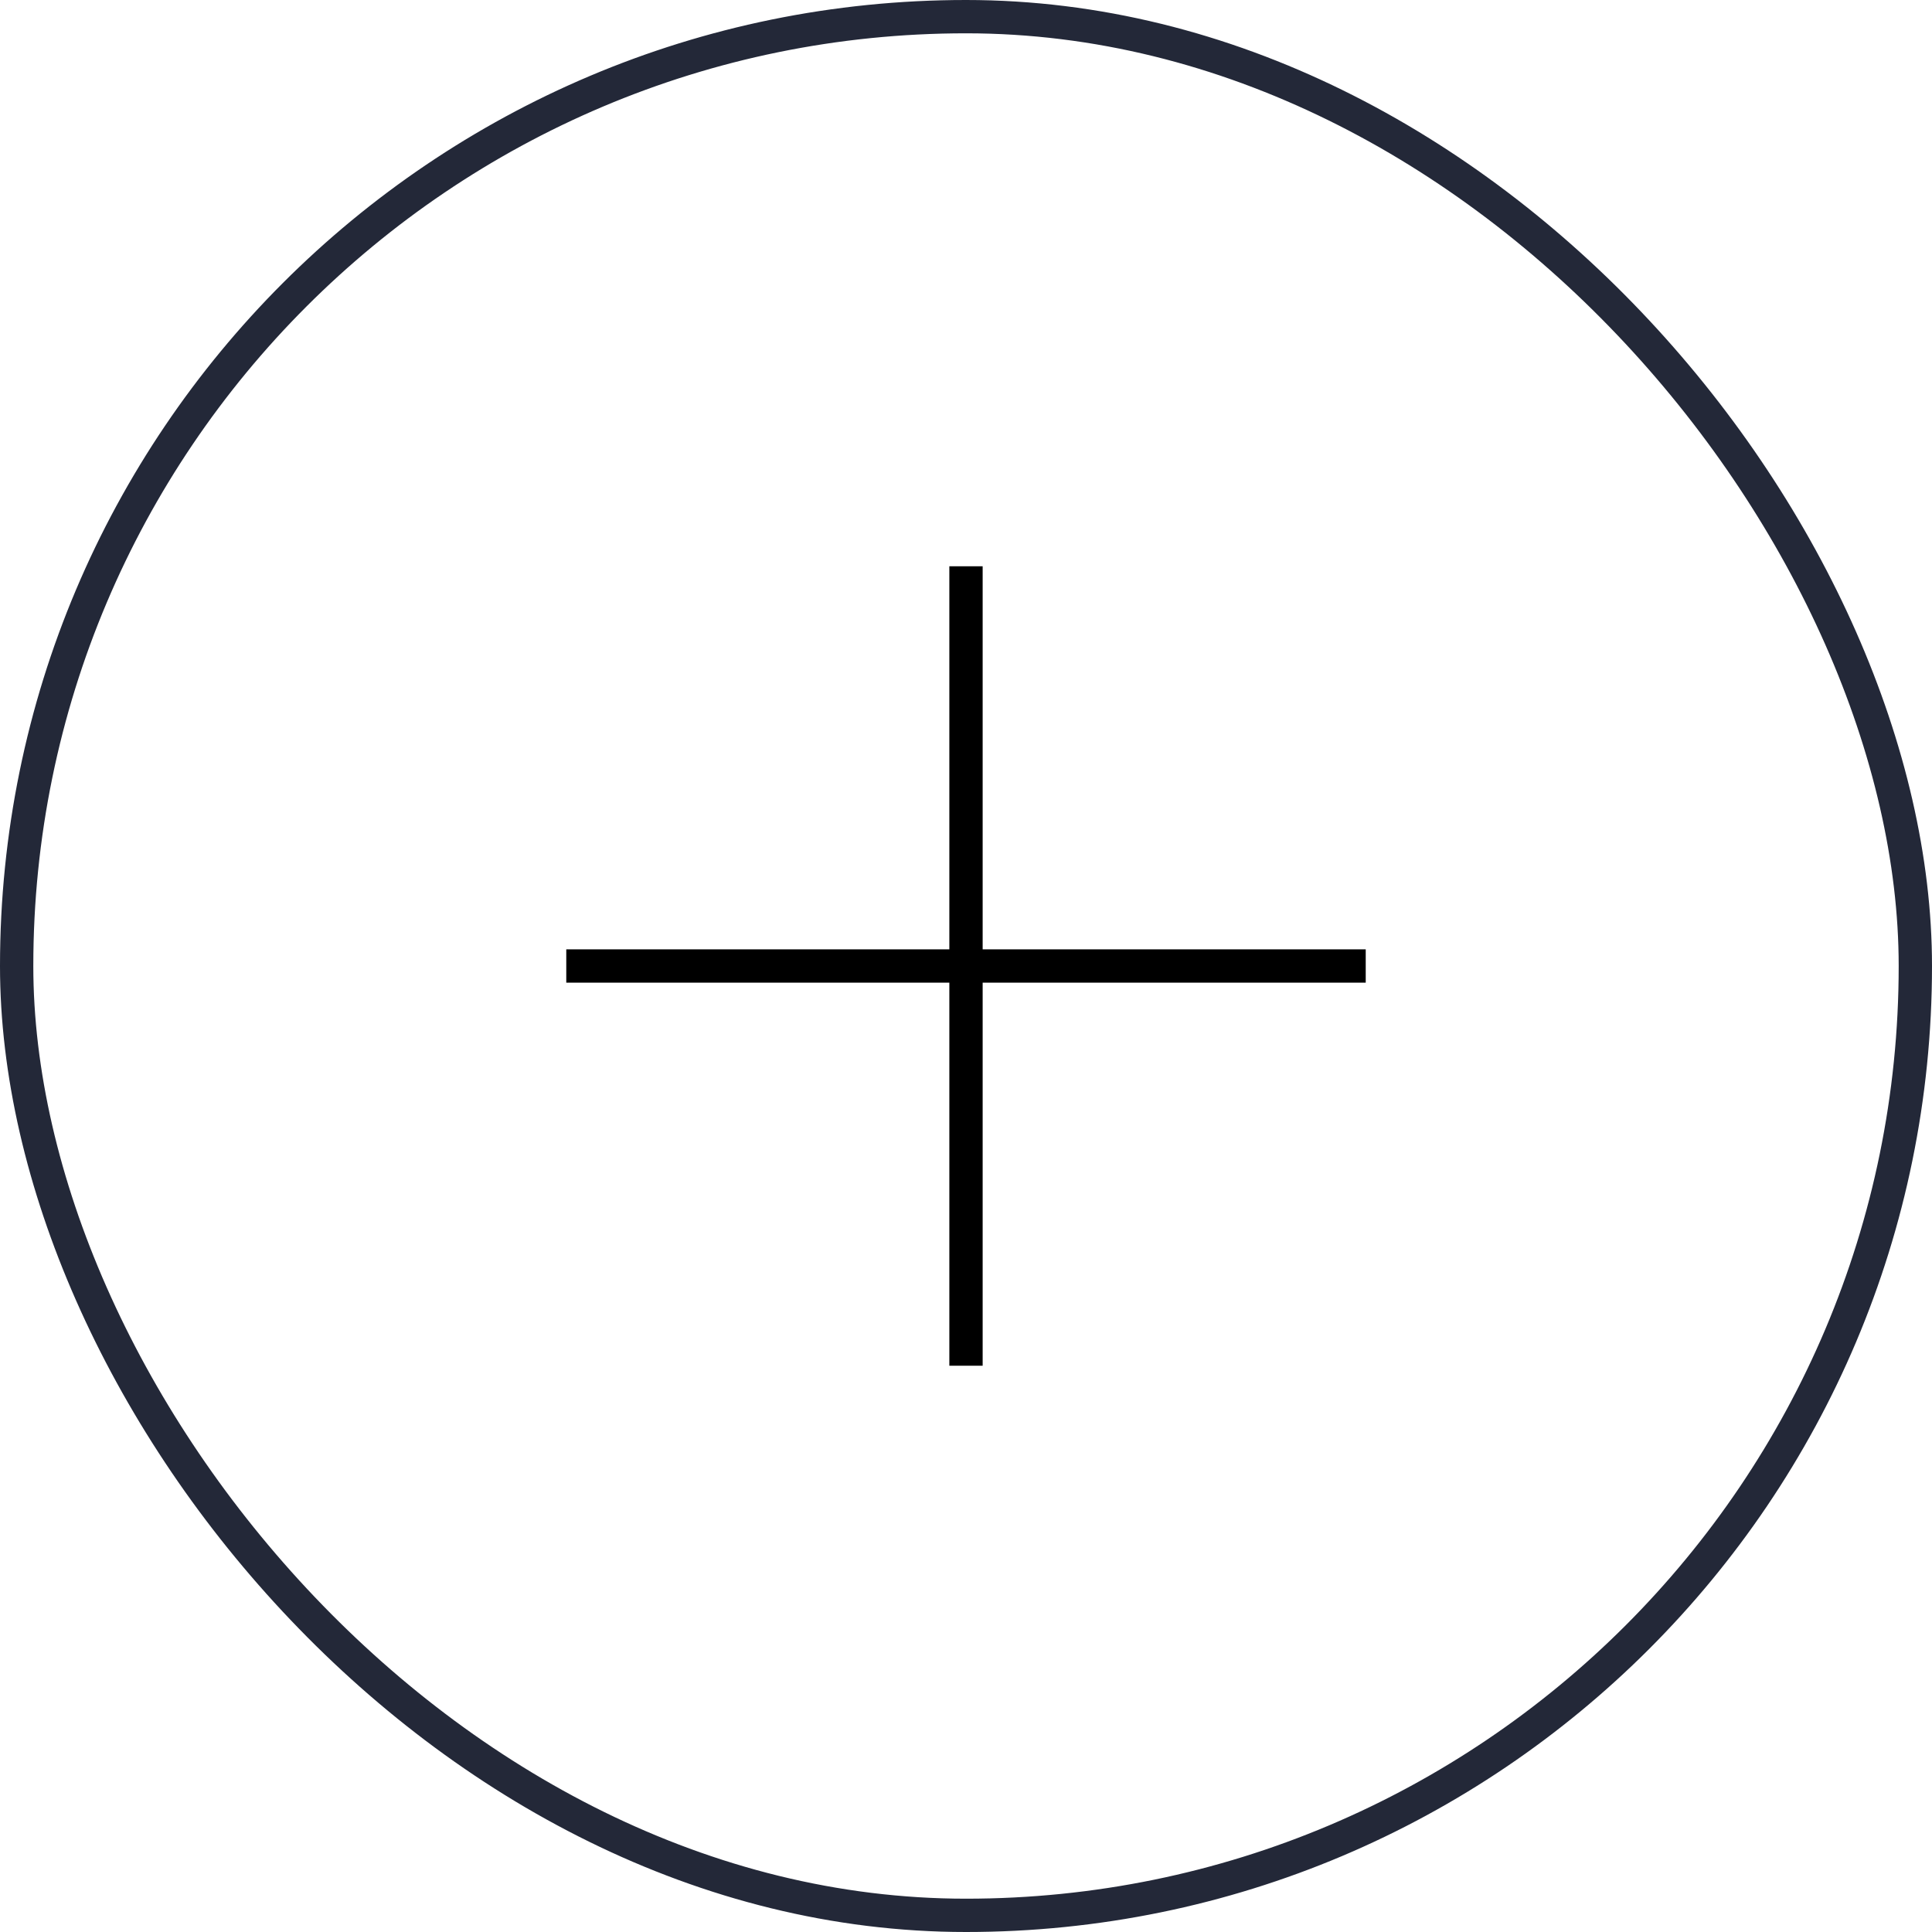
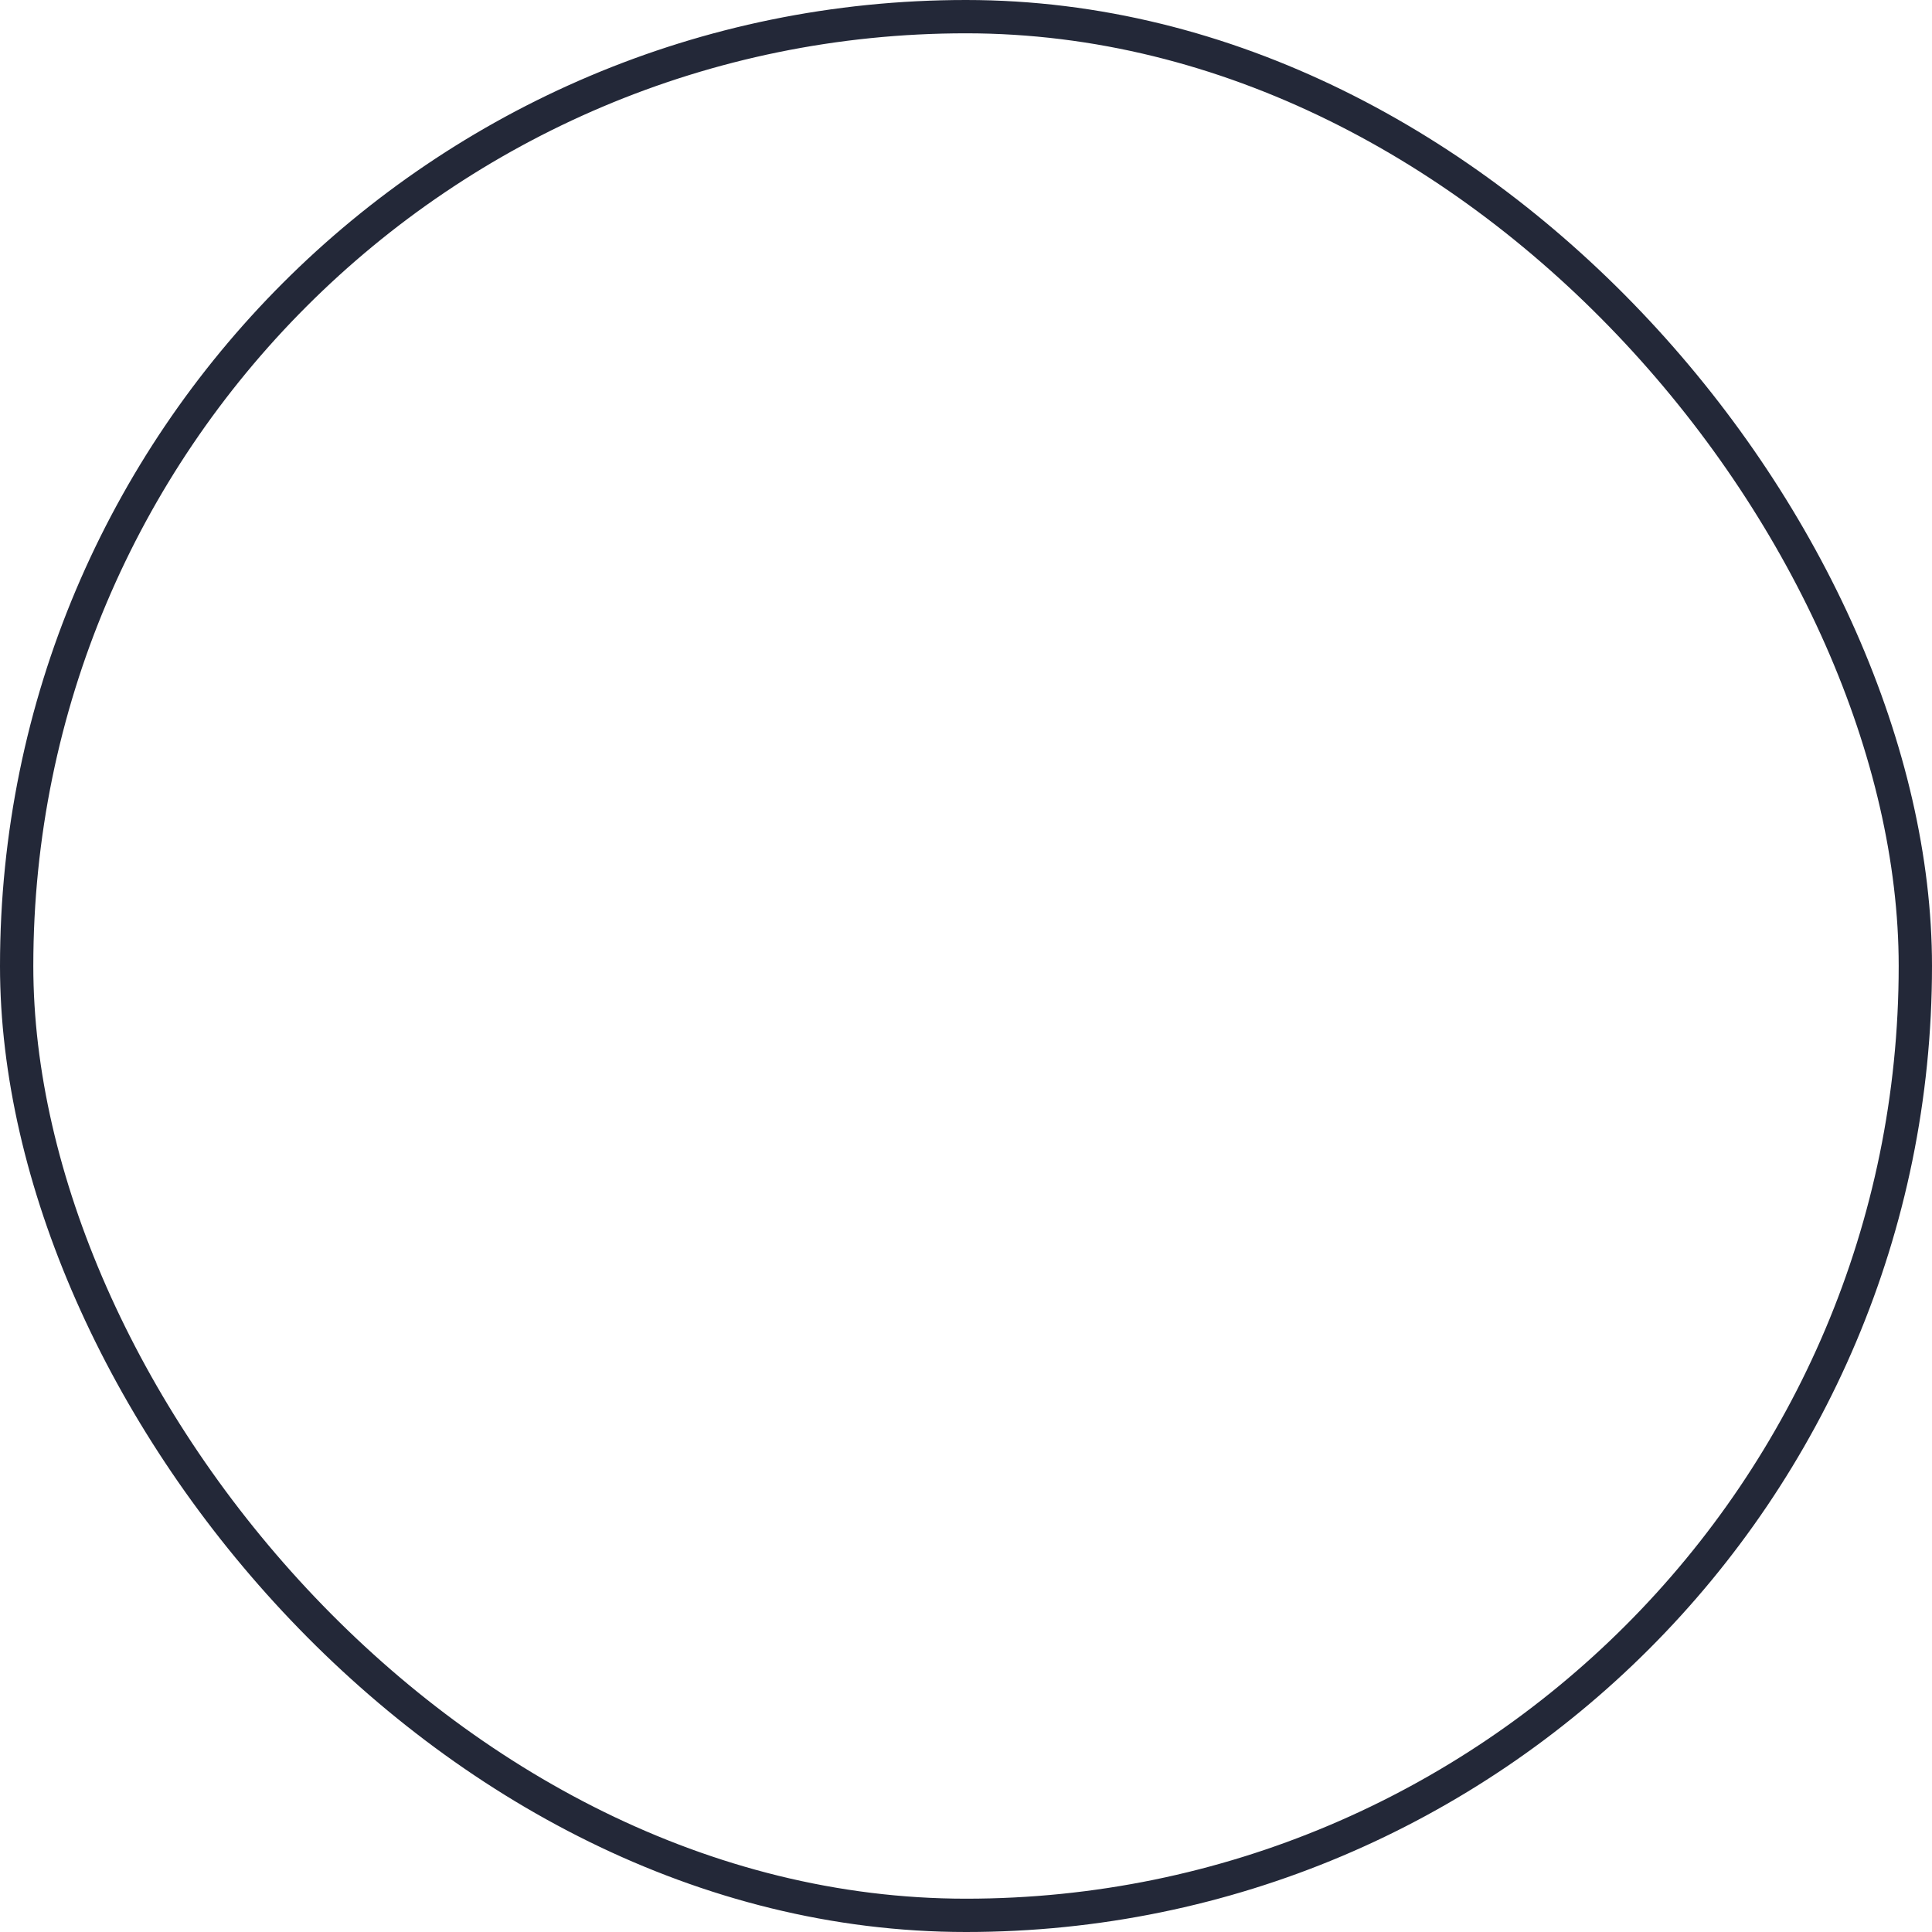
<svg xmlns="http://www.w3.org/2000/svg" width="58" height="58" viewBox="0 0 58 58" fill="none">
  <rect x="0.5" y="0.5" width="57" height="57" rx="28.5" stroke="#232838" />
-   <path d="M29 17V41" stroke="black" />
-   <path d="M17 29L41 29" stroke="black" />
</svg>